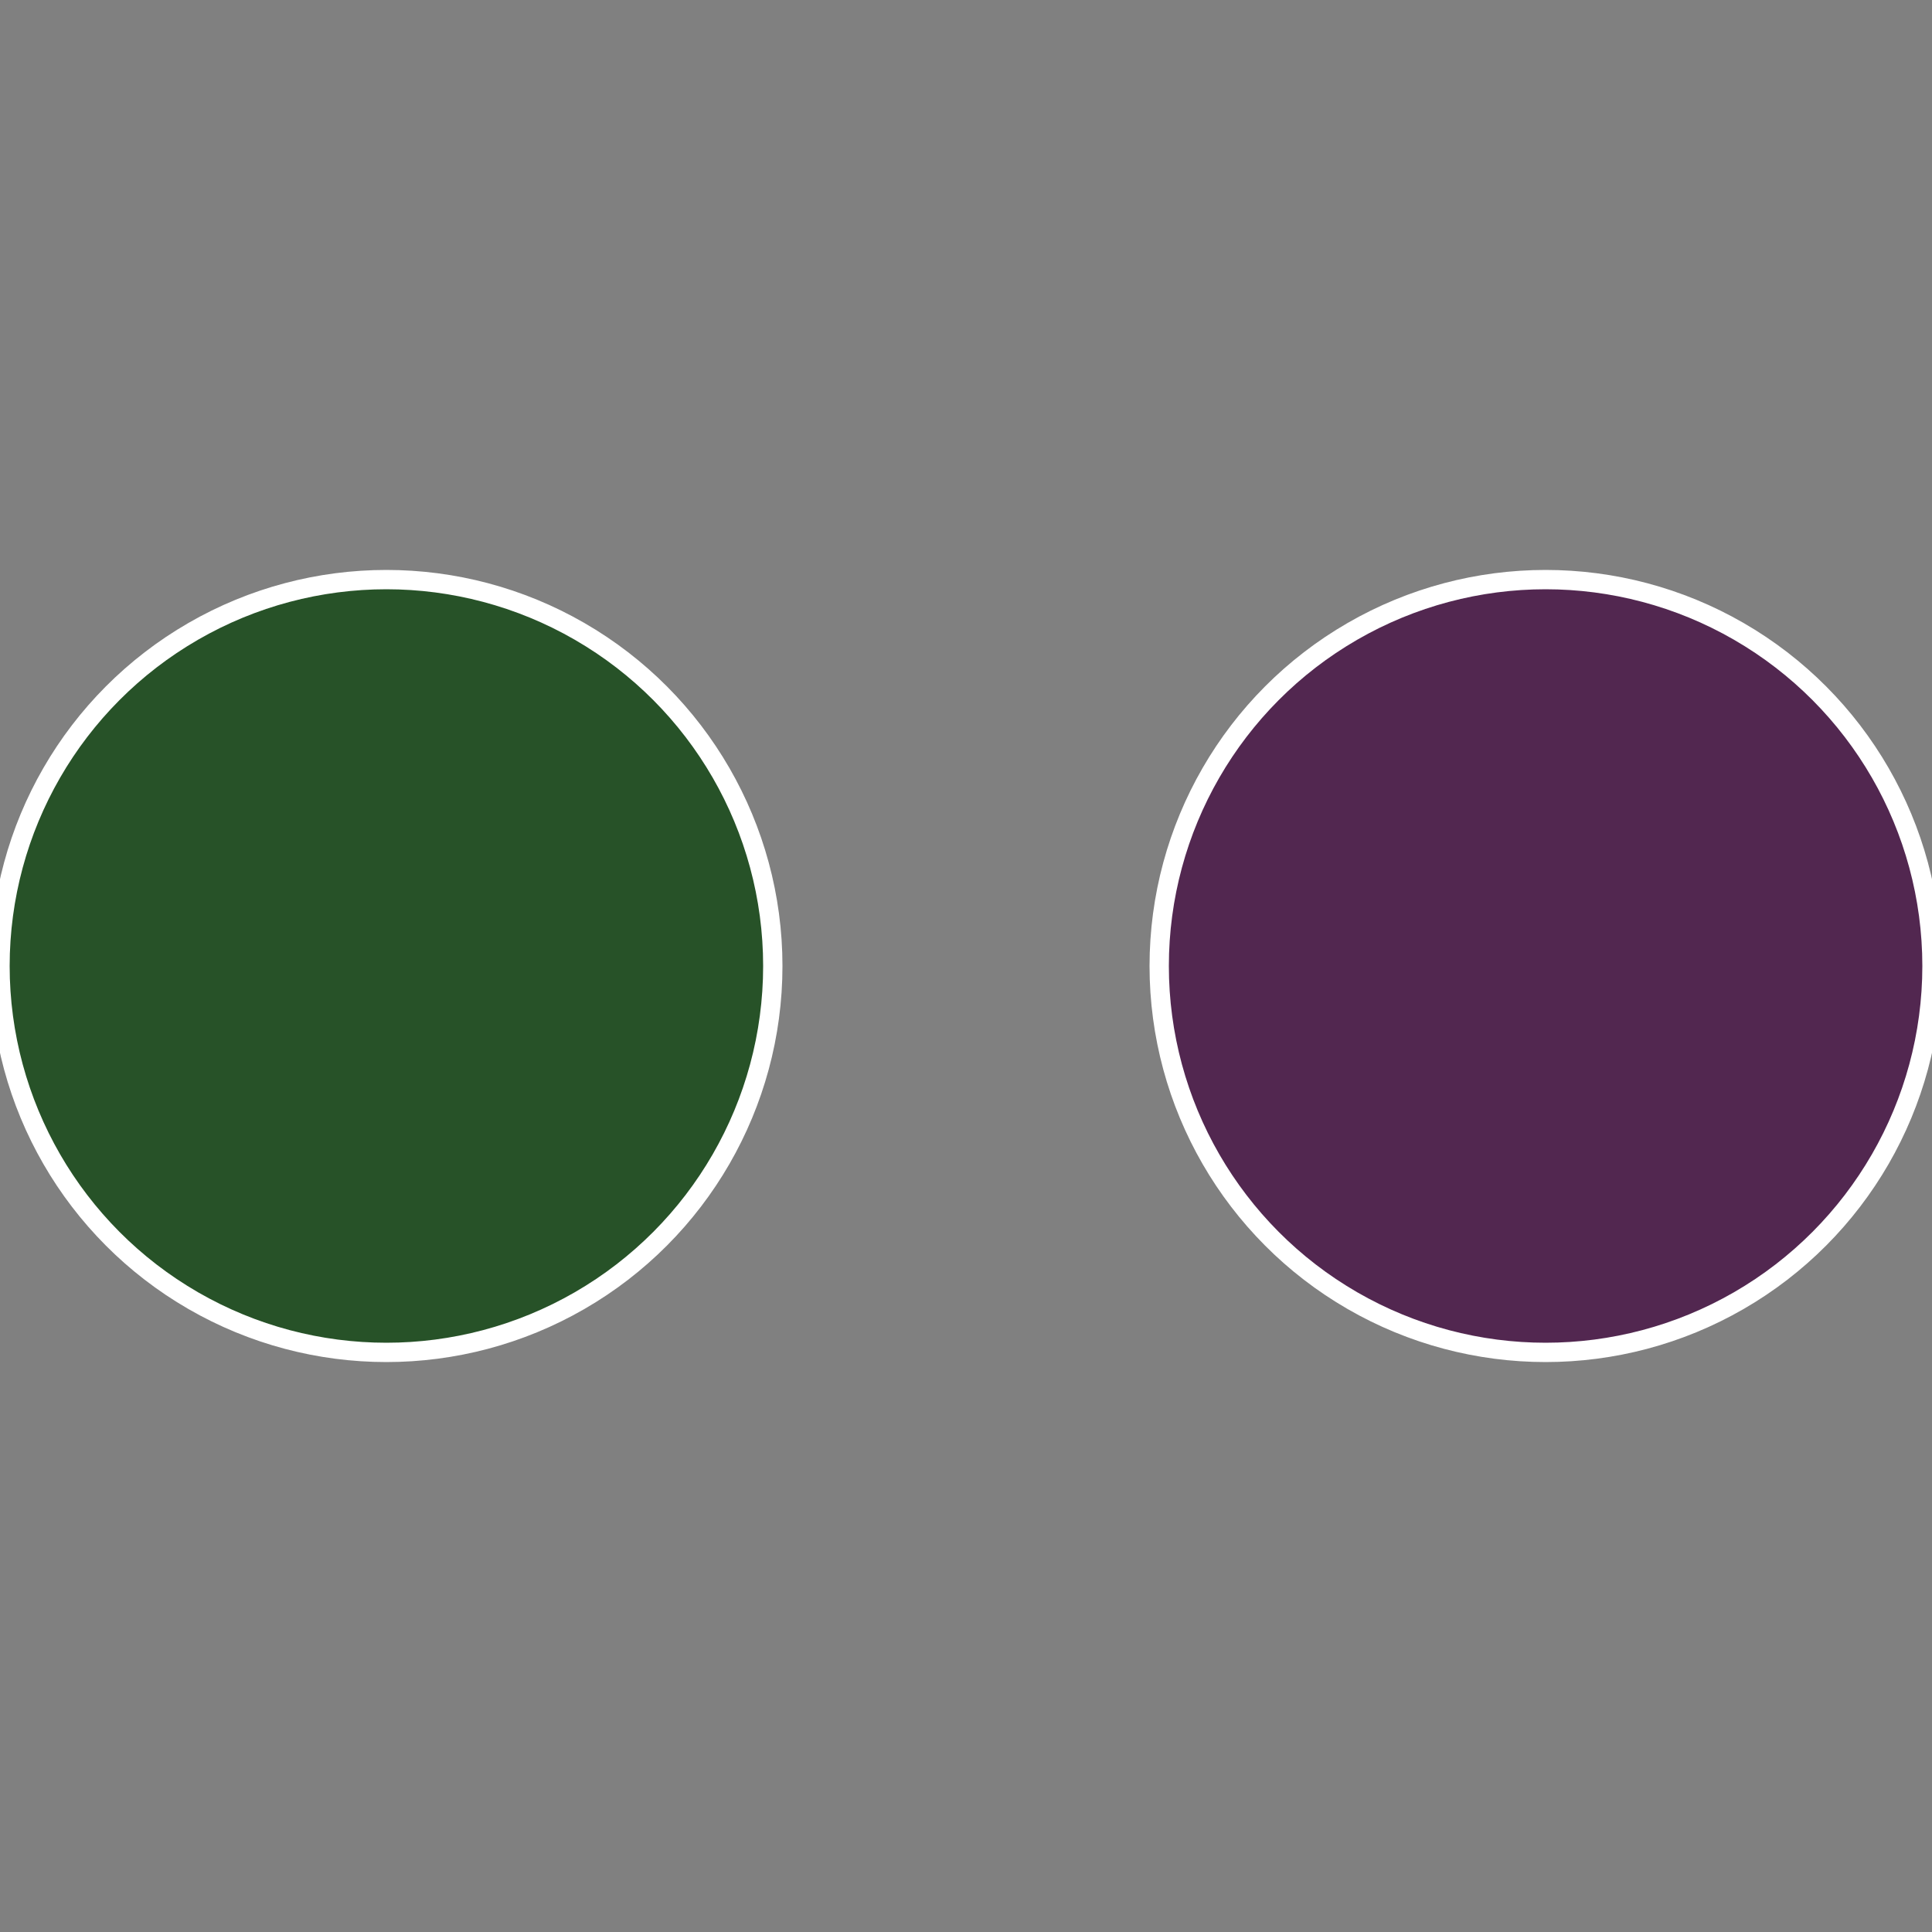
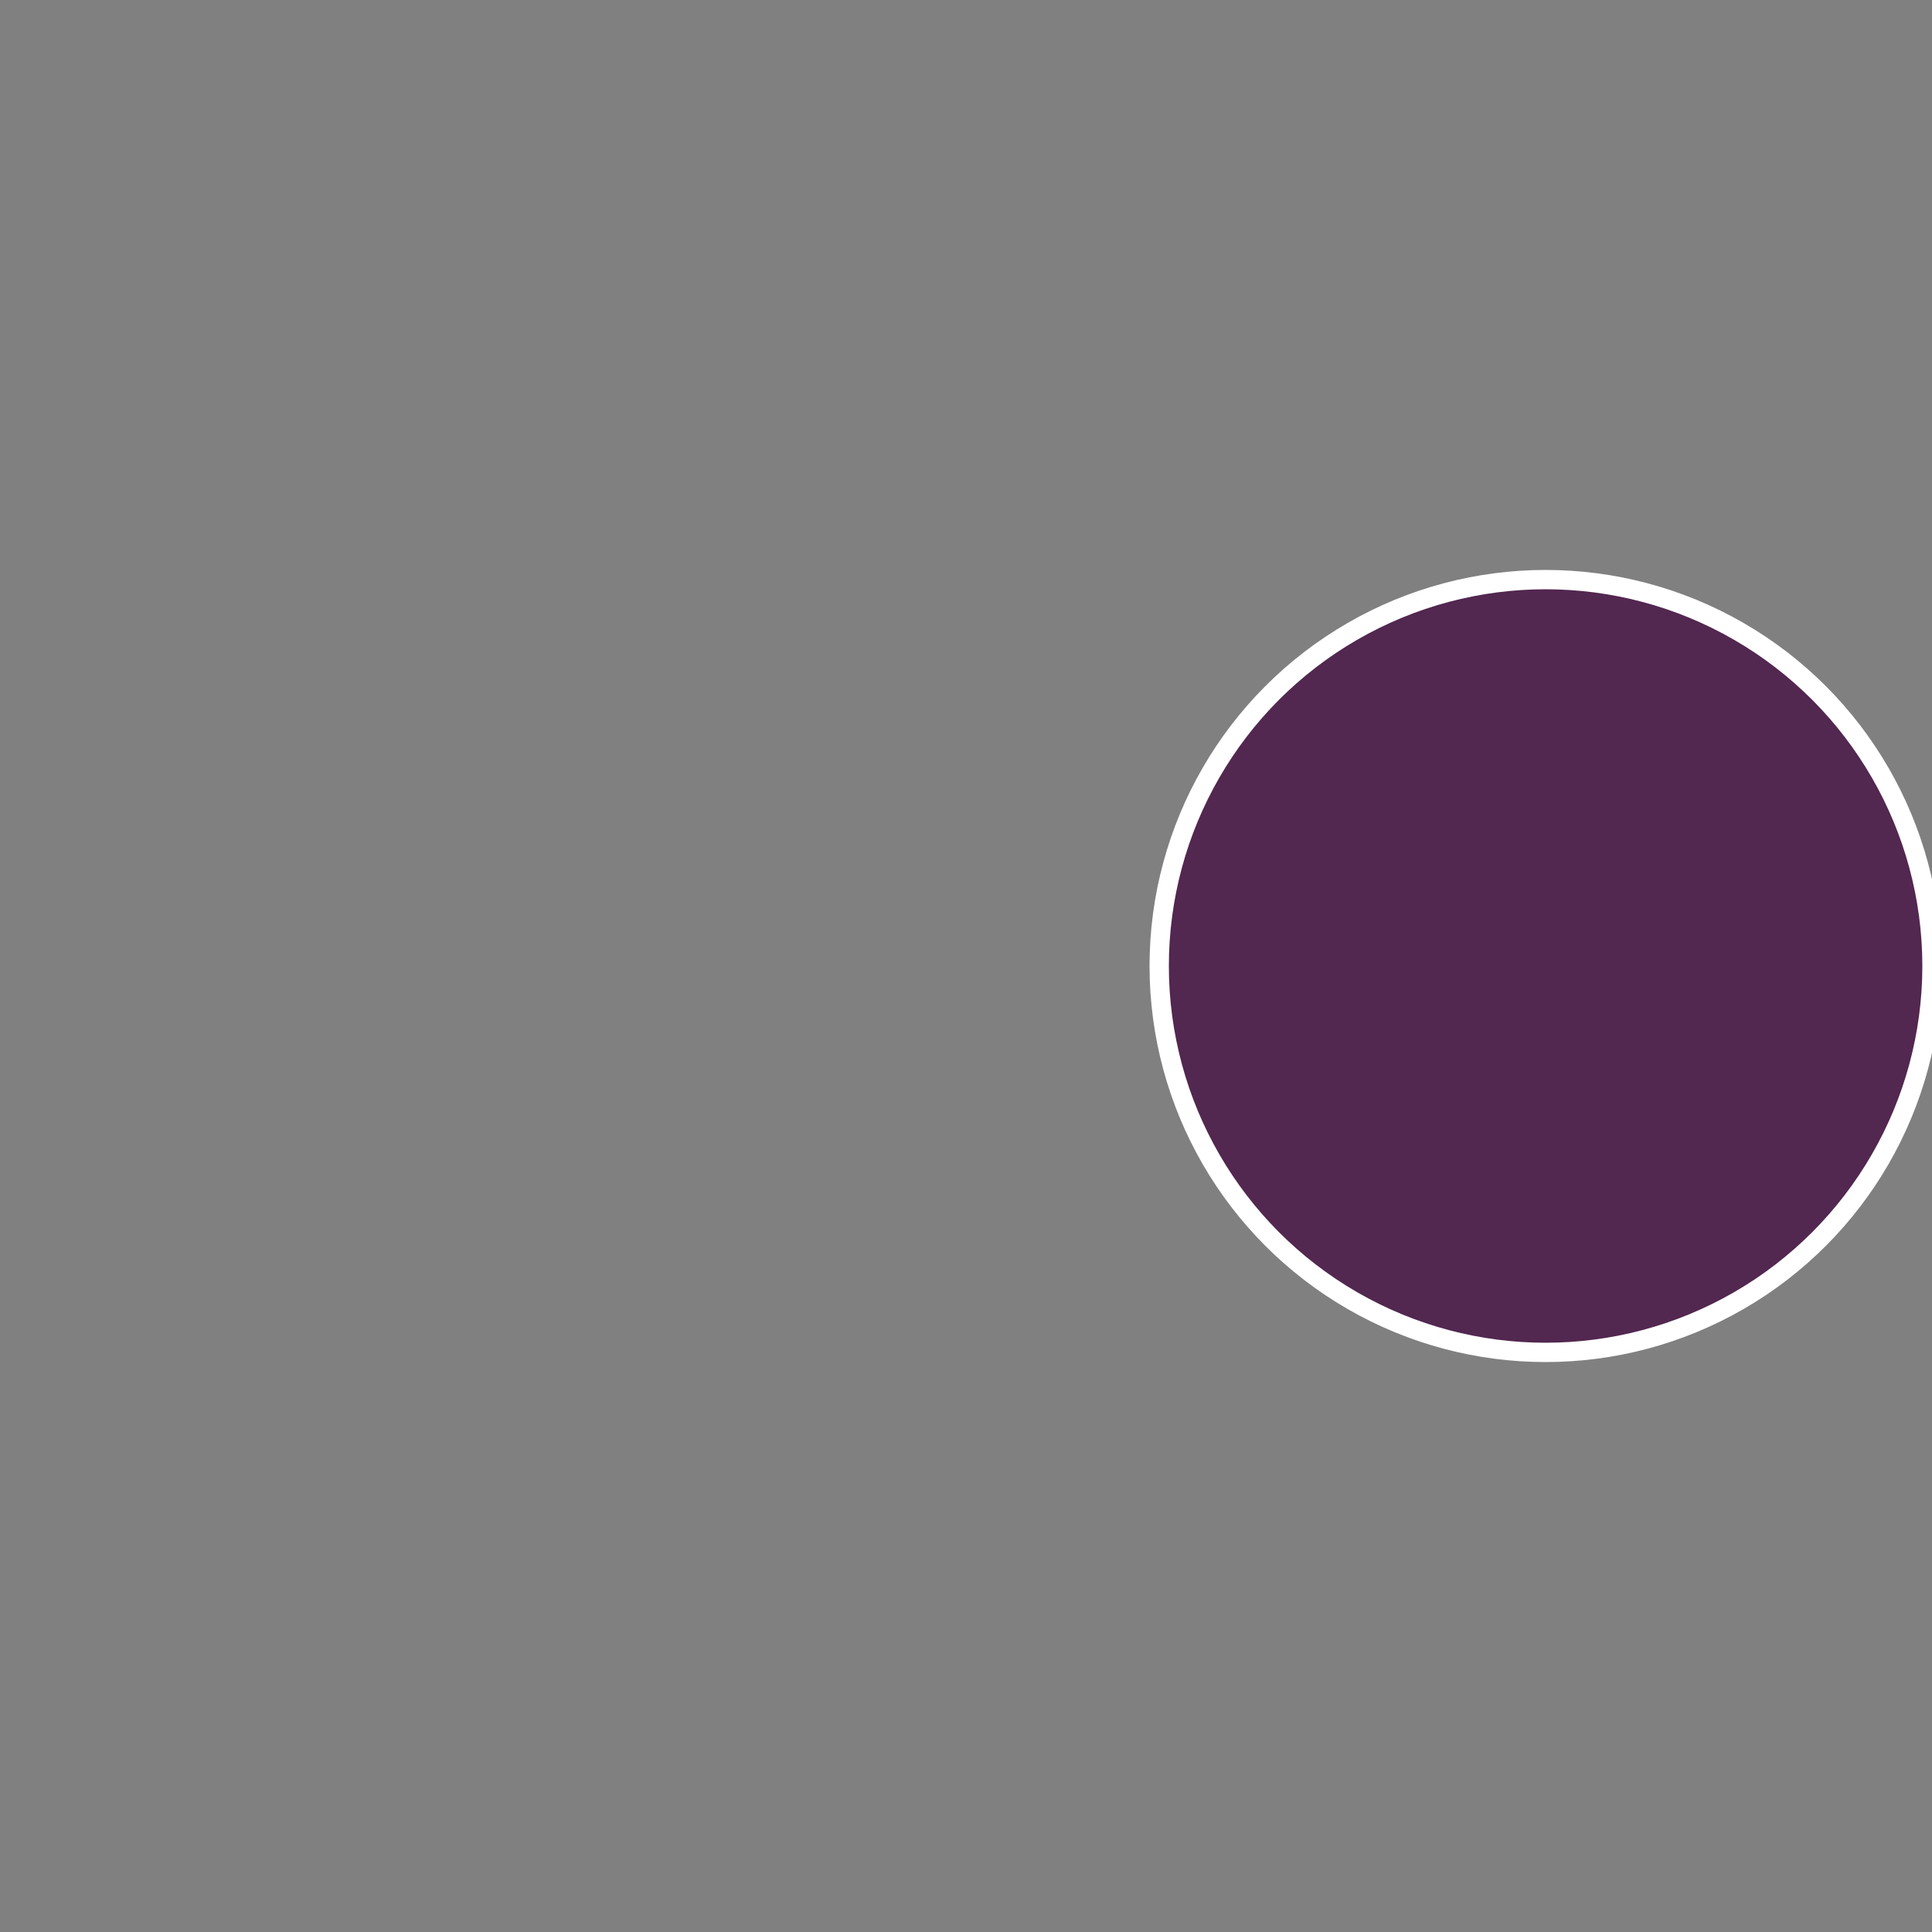
<svg xmlns="http://www.w3.org/2000/svg" width="500" height="500" viewBox="-1 -1 2 2">
  <rect x="-1" y="-1" width="2" height="2" fill="#808080" stroke="none" />
  <circle cx="0.6" cy="0" r="0.4" fill="#522750" stroke="#fff" stroke-width="1%" />
-   <circle cx="-0.6" cy="7.3478807948841E-17" r="0.4" fill="#275228" stroke="#fff" stroke-width="1%" />
</svg>